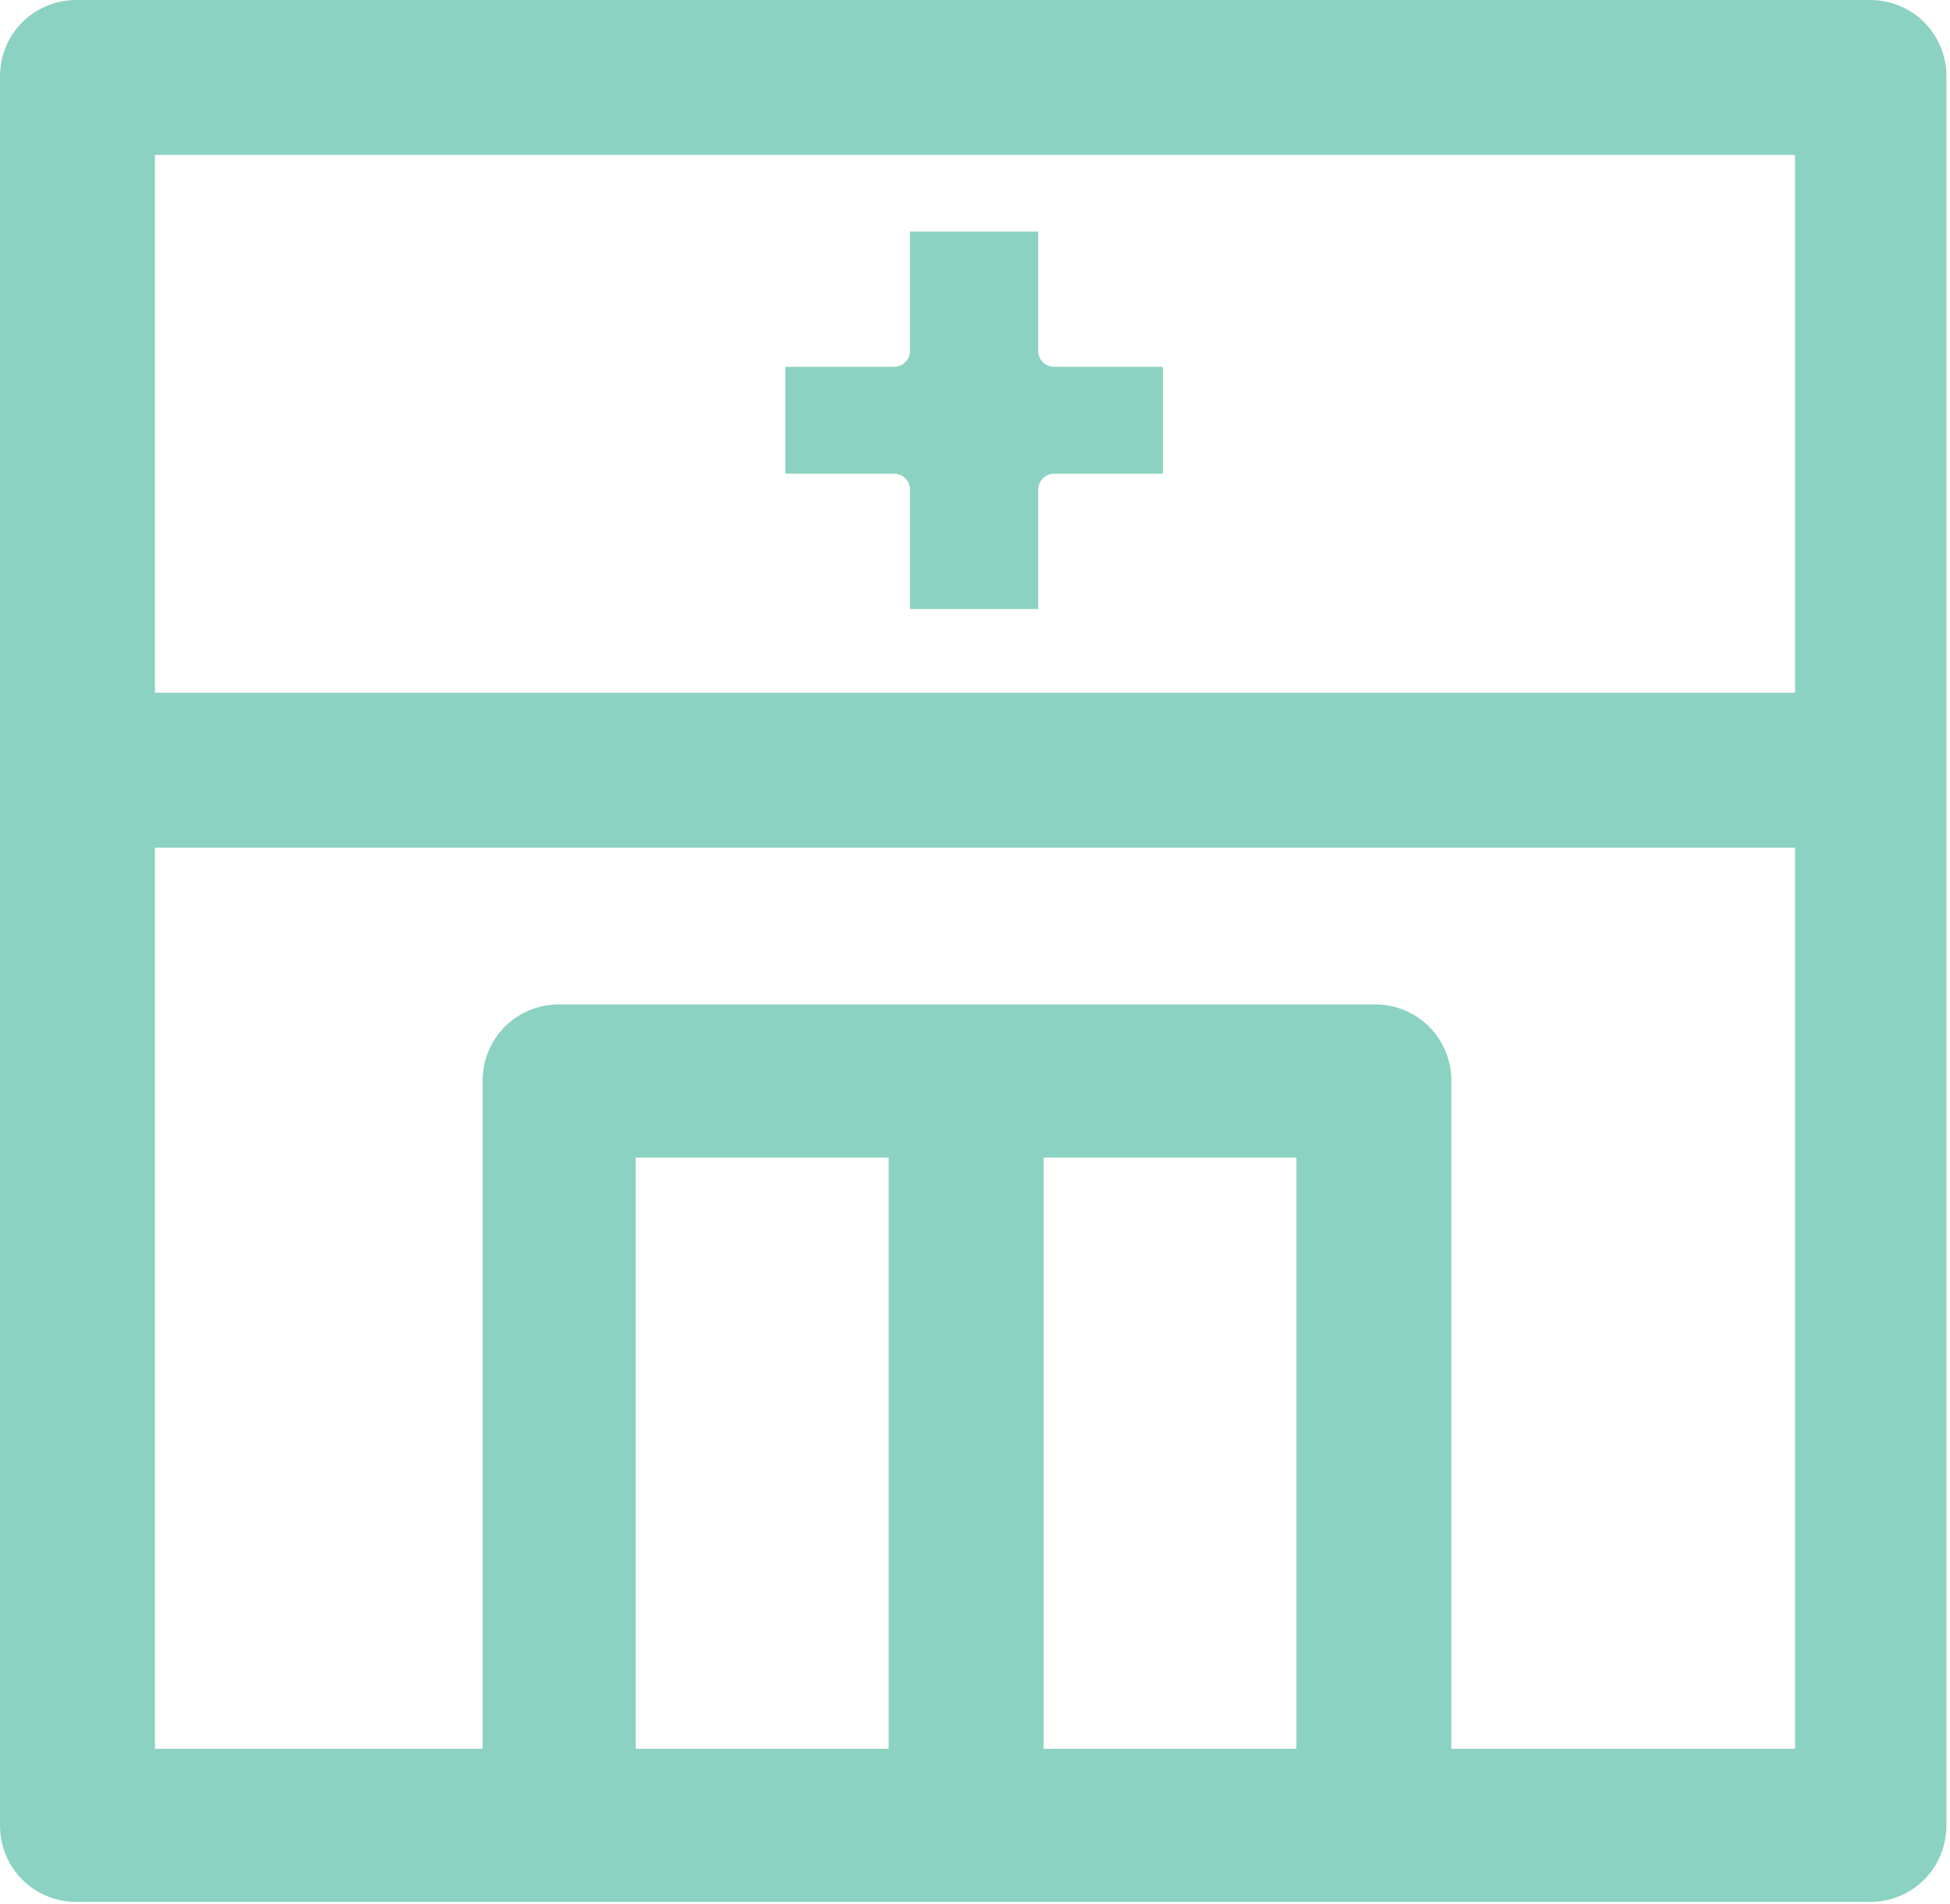
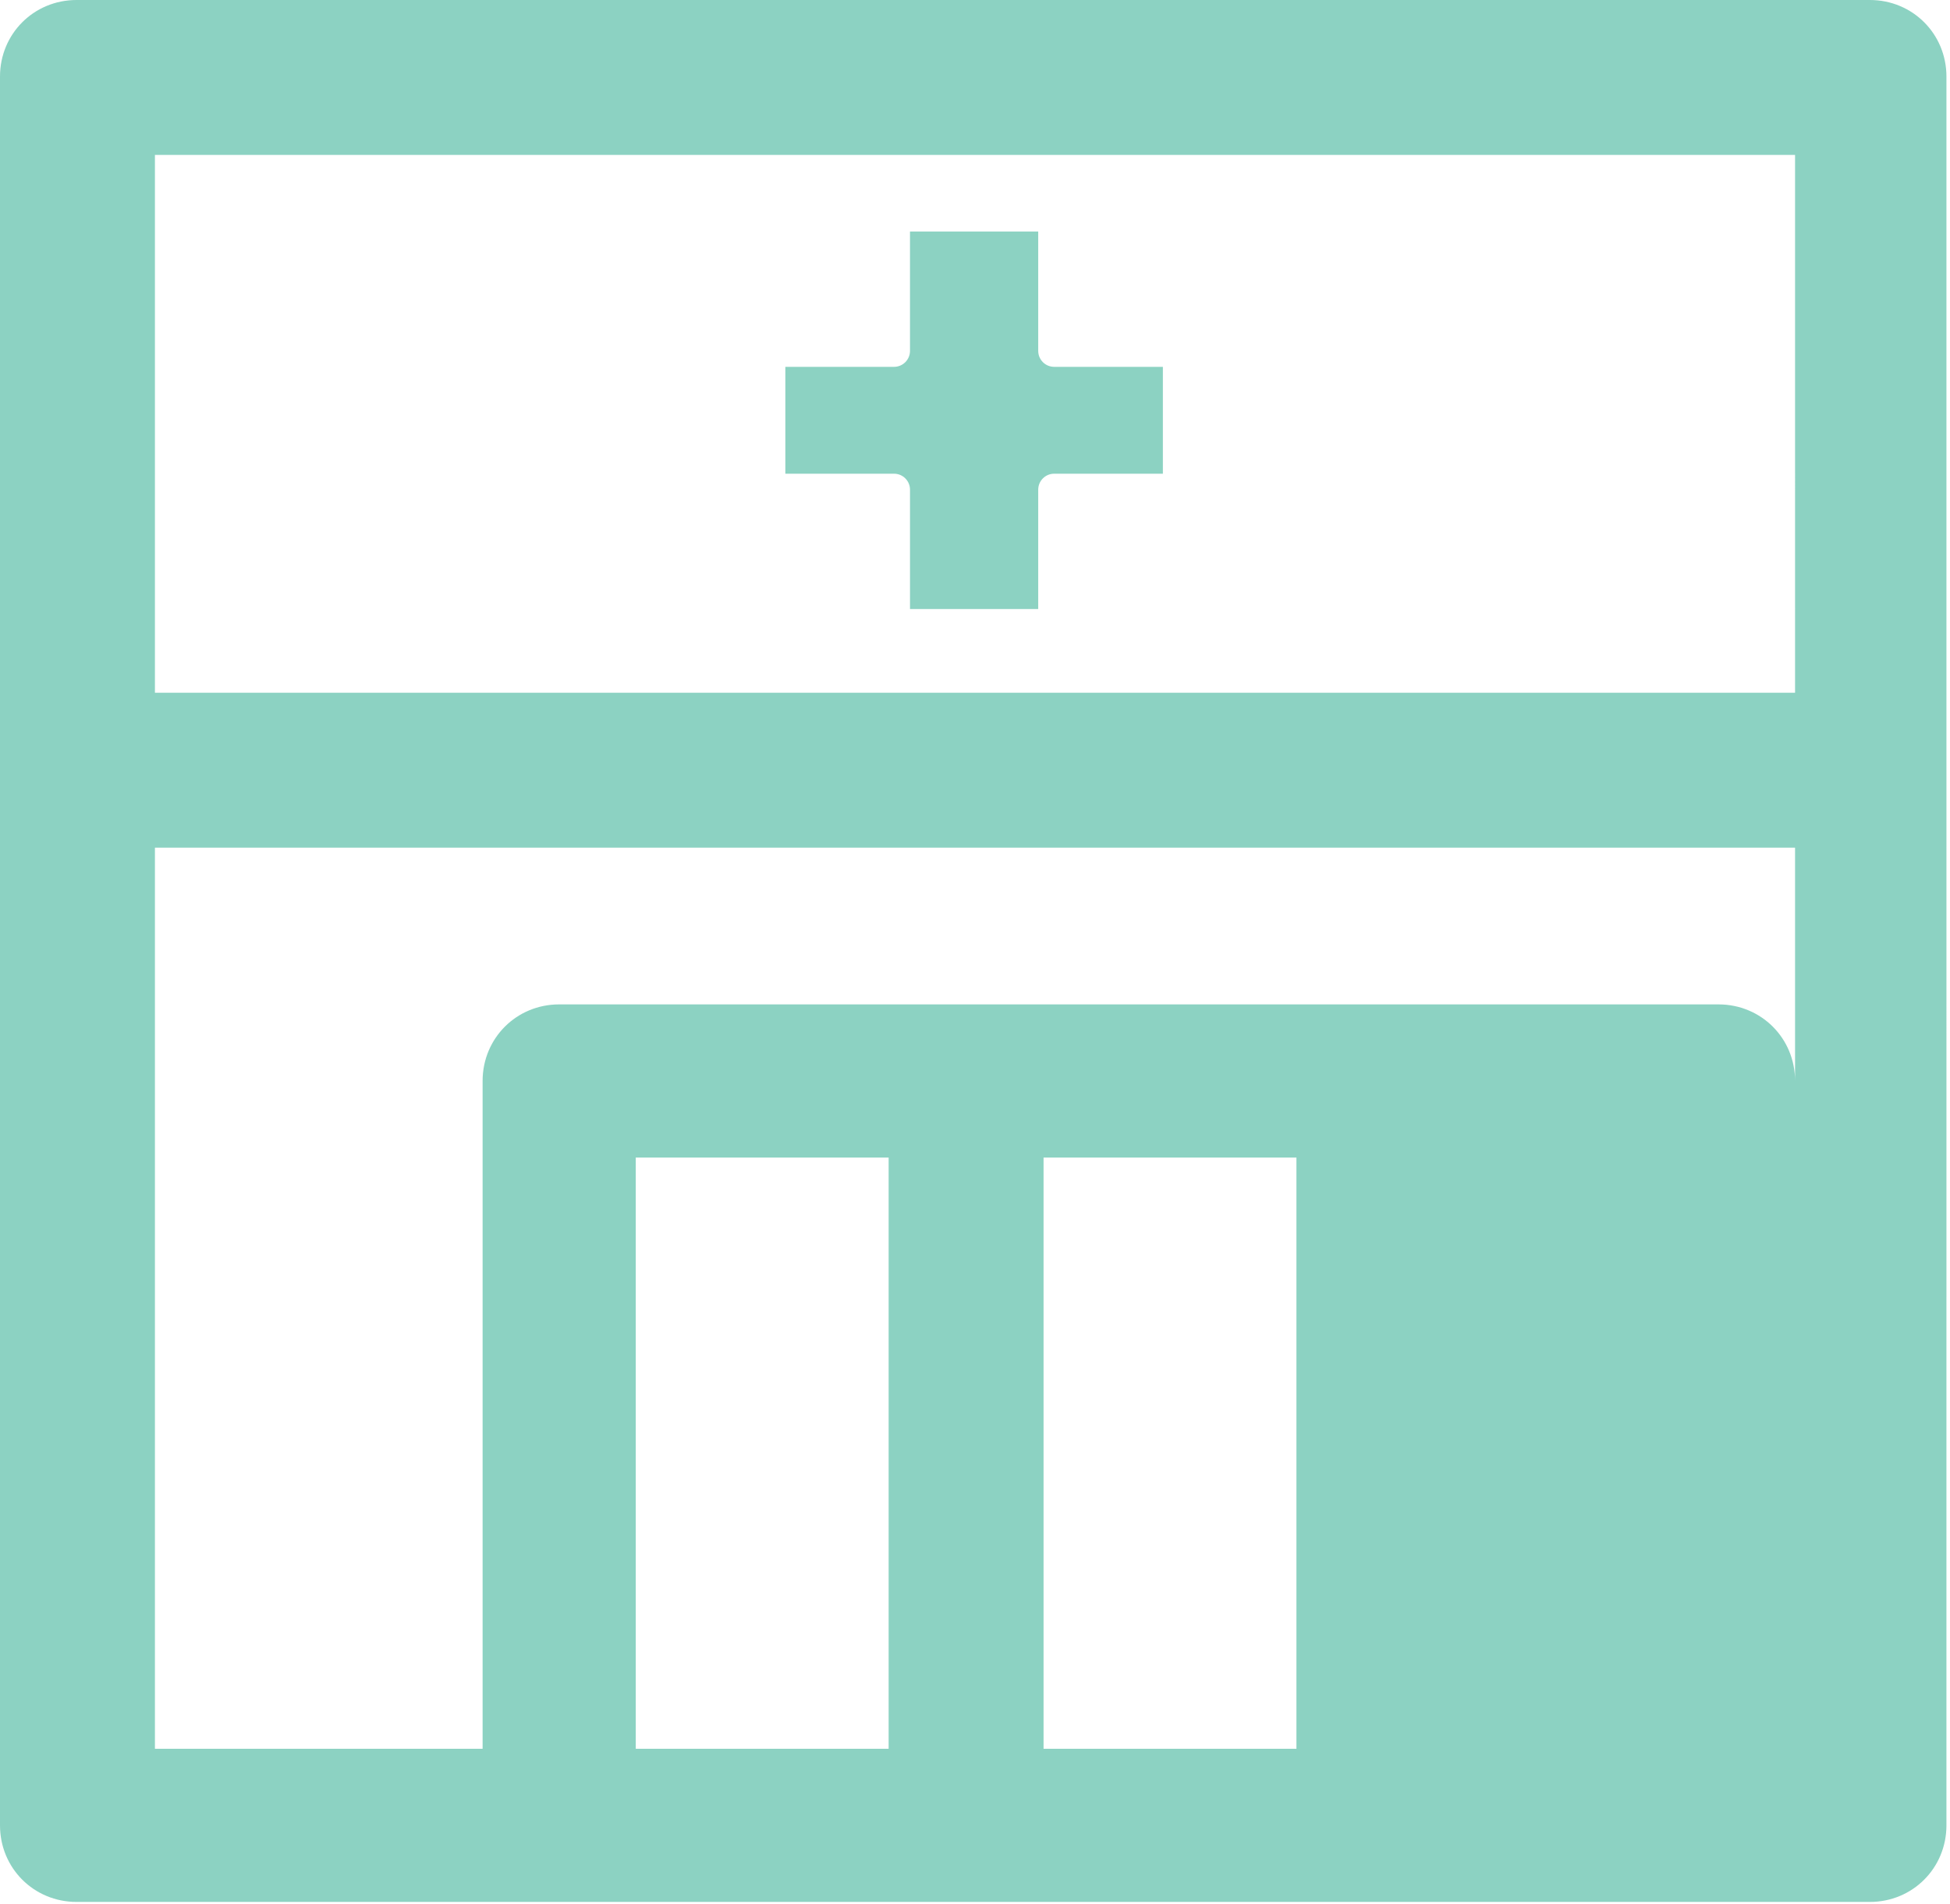
<svg xmlns="http://www.w3.org/2000/svg" version="1.1" id="レイヤー_1" x="0px" y="0px" viewBox="0 0 109.5 106.9" style="enable-background:new 0 0 109.5 106.9;" xml:space="preserve">
  <style type="text/css">
	.st0{opacity:0.65;fill:#4FBAA1;}
</style>
-   <path class="st0" d="M0,4.3l0,38.9l0,59.3c0,2.4,1.9,4.3,4.3,4.3h27h45.8h27.9c2.4,0,4.3-1.9,4.3-4.3V43.2V4.3  c0-2.4-1.9-4.3-4.3-4.3L4.3,0C1.9,0,0,1.9,0,4.3z M100.8,38.9H8.7V8.7h92.1V38.9z M58.6,98.2V65h14.2v33.2H58.6z M35.7,98.2V65h14.2  v33.2H35.7z M8.7,47.6h92.1v50.6H81.5V60.7c0-2.4-1.9-4.3-4.3-4.3H31.4c-2.4,0-4.3,1.9-4.3,4.3v37.5H8.7V47.6z M44.1,20.6h6.1  c0.5,0,0.9-0.4,0.9-0.9V13h7.2v6.7c0,0.5,0.4,0.9,0.9,0.9h6.1v6h-6.1c-0.5,0-0.9,0.4-0.9,0.9v6.7h-7.2v-6.7c0-0.5-0.4-0.9-0.9-0.9  h-6.1V20.6z" />
+   <path class="st0" d="M0,4.3l0,38.9l0,59.3c0,2.4,1.9,4.3,4.3,4.3h27h45.8h27.9c2.4,0,4.3-1.9,4.3-4.3V43.2V4.3  c0-2.4-1.9-4.3-4.3-4.3L4.3,0C1.9,0,0,1.9,0,4.3z M100.8,38.9H8.7V8.7h92.1V38.9z M58.6,98.2V65h14.2v33.2H58.6z M35.7,98.2V65h14.2  v33.2H35.7z M8.7,47.6h92.1v50.6V60.7c0-2.4-1.9-4.3-4.3-4.3H31.4c-2.4,0-4.3,1.9-4.3,4.3v37.5H8.7V47.6z M44.1,20.6h6.1  c0.5,0,0.9-0.4,0.9-0.9V13h7.2v6.7c0,0.5,0.4,0.9,0.9,0.9h6.1v6h-6.1c-0.5,0-0.9,0.4-0.9,0.9v6.7h-7.2v-6.7c0-0.5-0.4-0.9-0.9-0.9  h-6.1V20.6z" />
</svg>